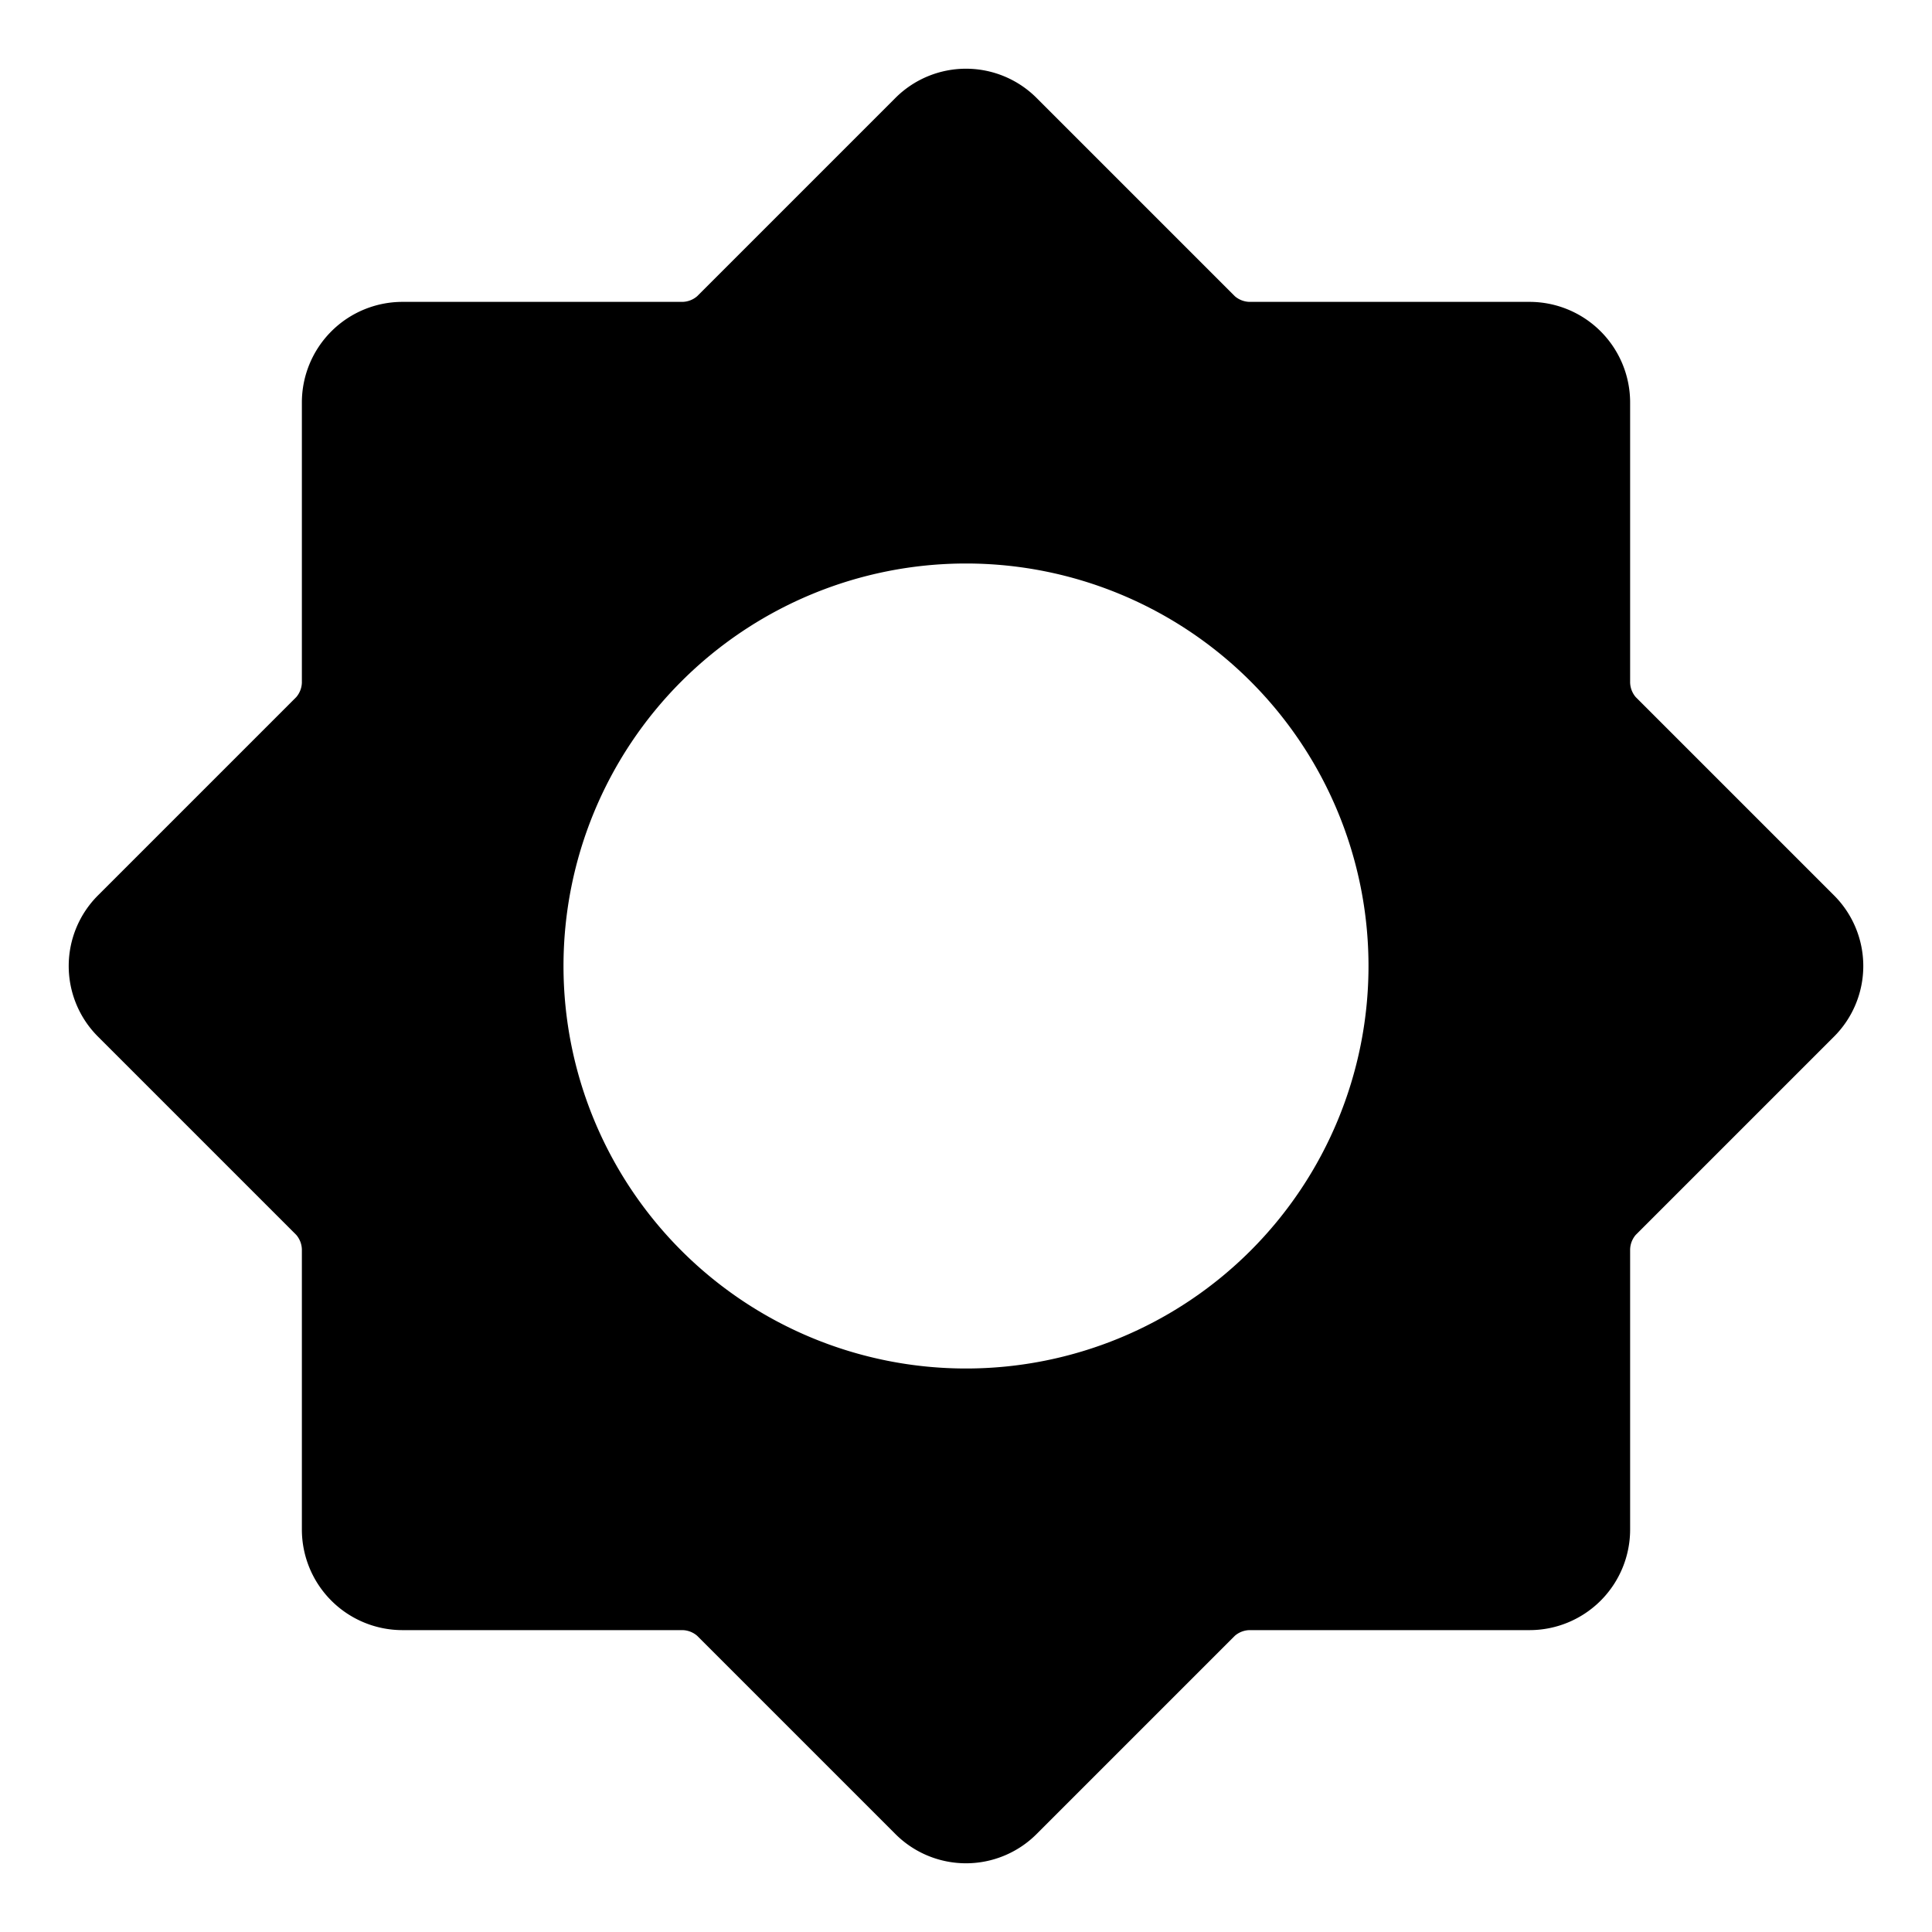
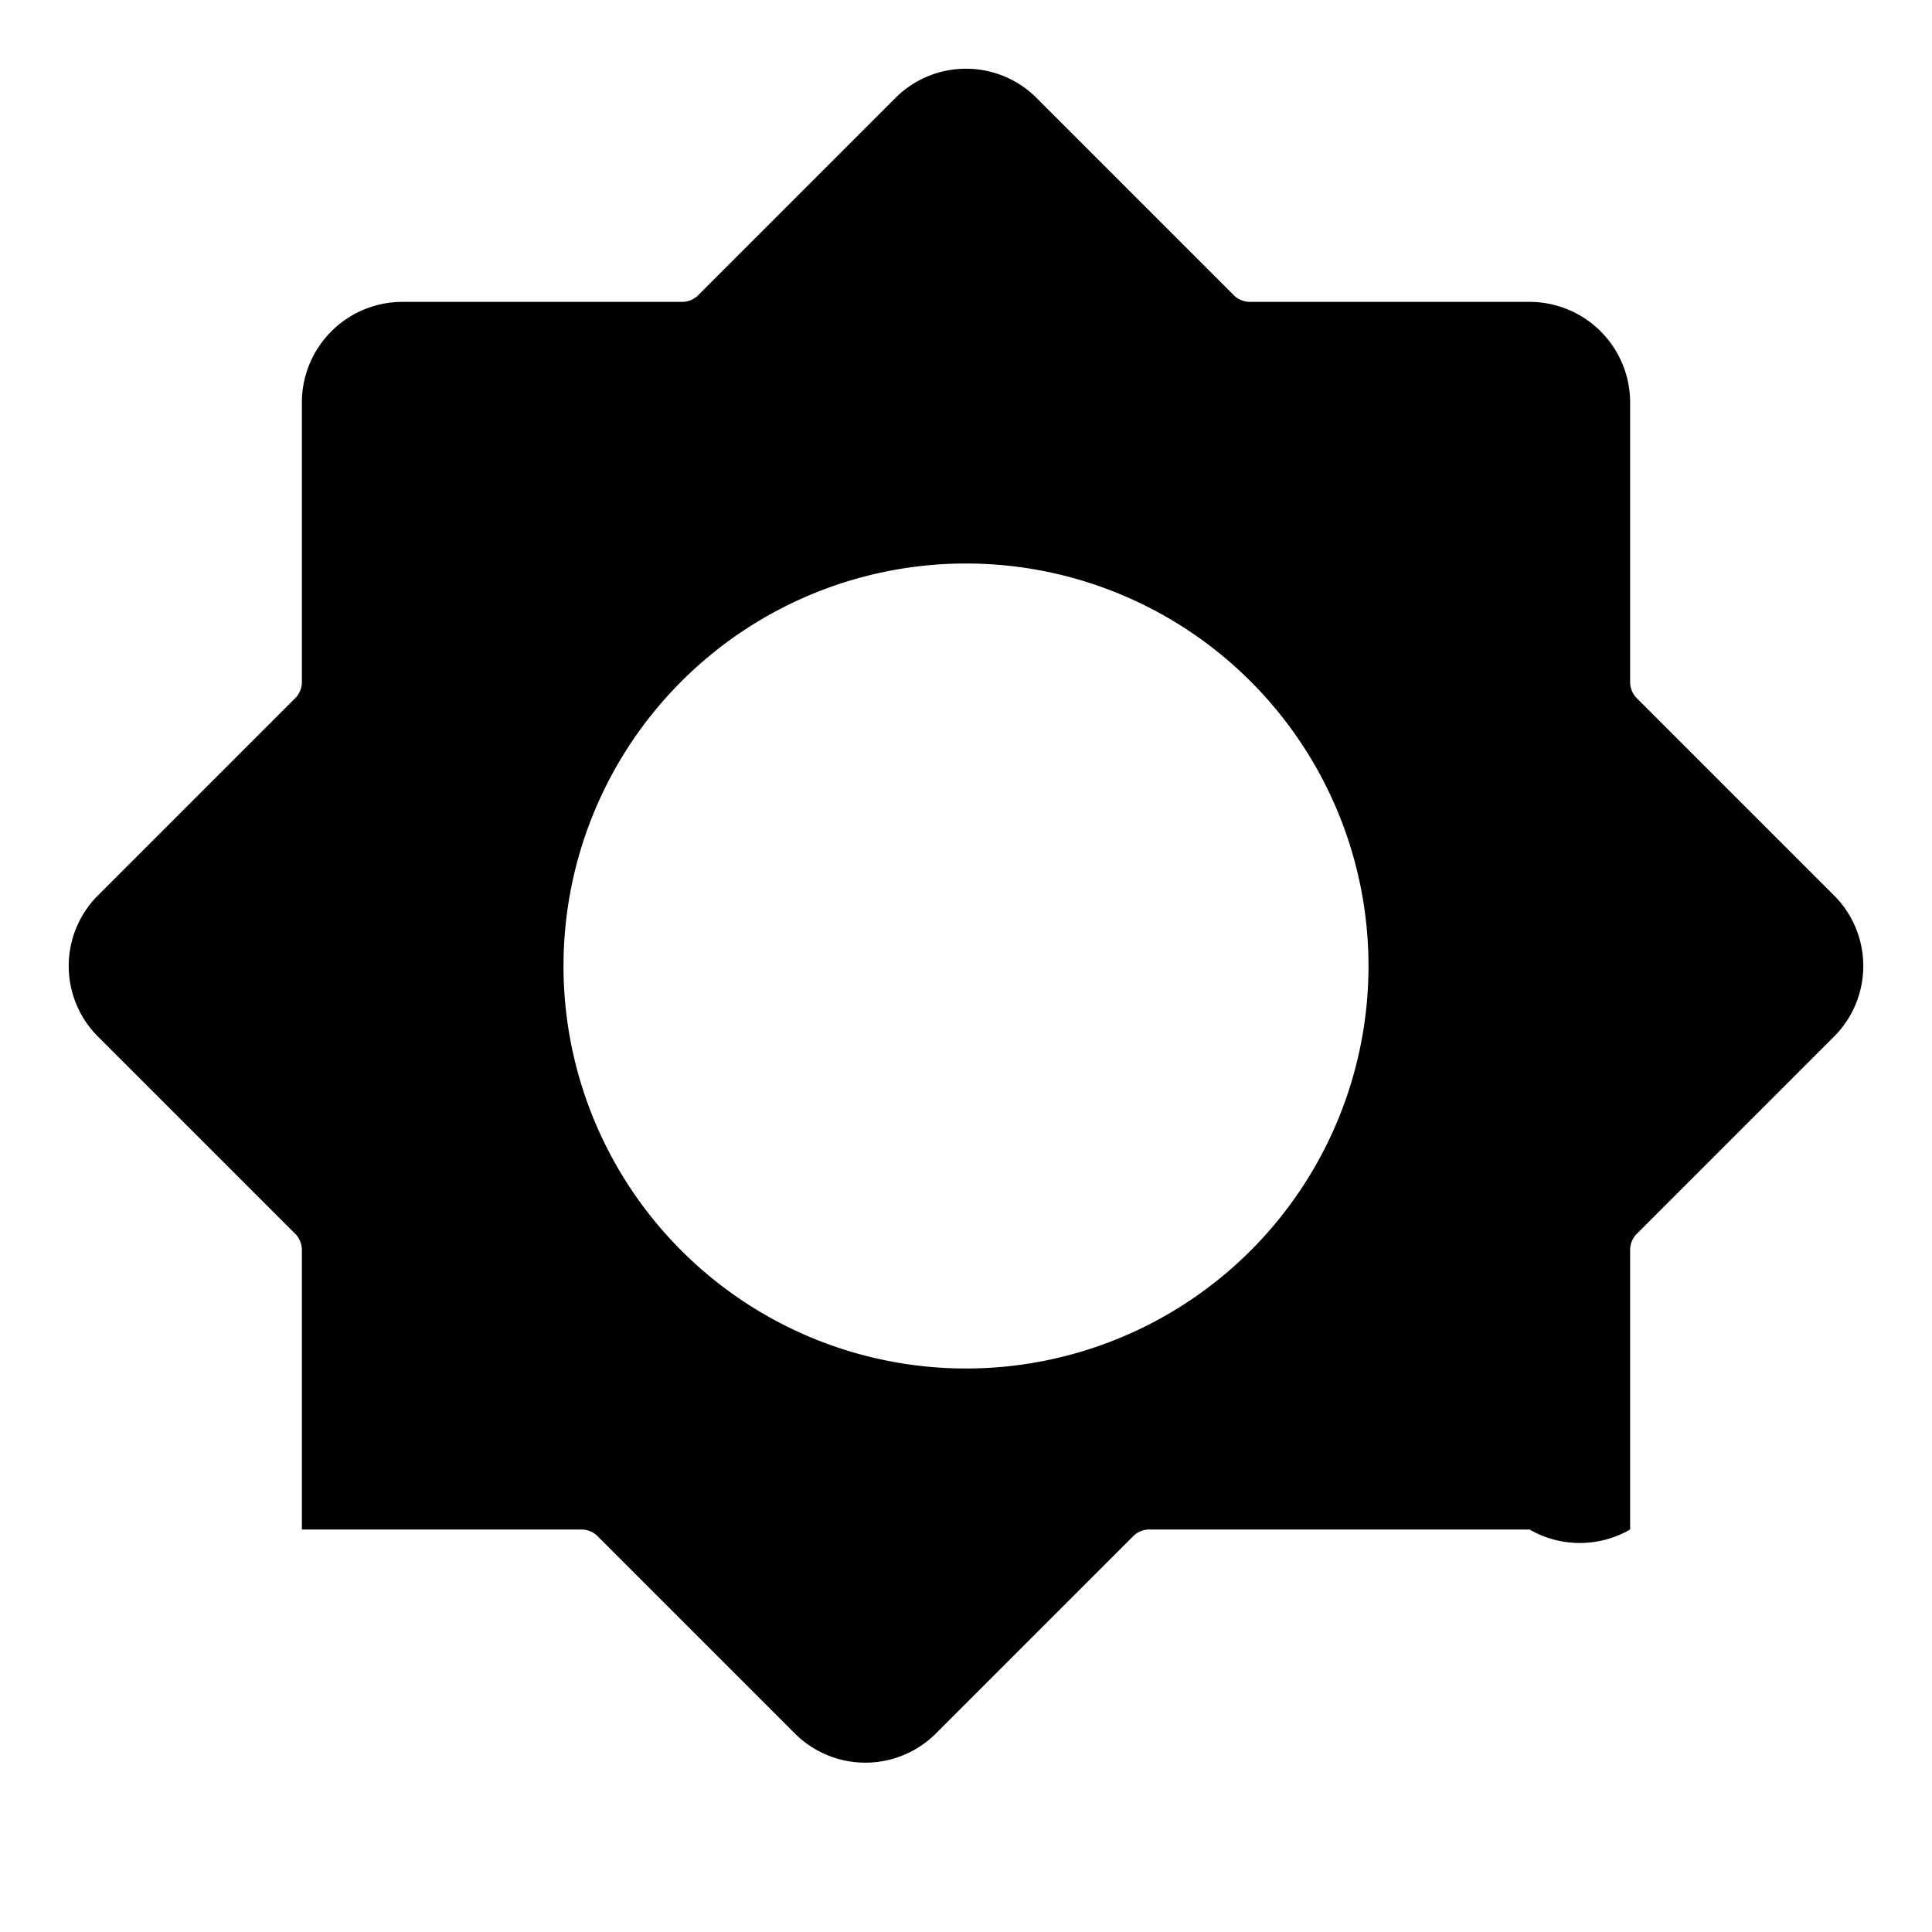
<svg xmlns="http://www.w3.org/2000/svg" viewBox="0 0 24 24">
-   <path d="M22.78 12.88a1.24 1.24 0 0 0 0 -1.76l-2.46 -2.46a0.29 0.29 0 0 1 -0.07 -0.18V5A1.25 1.25 0 0 0 19 3.75h-3.48a0.29 0.29 0 0 1 -0.18 -0.07l-2.46 -2.46a1.24 1.24 0 0 0 -1.76 0L8.66 3.68a0.29 0.29 0 0 1 -0.18 0.07H5A1.25 1.25 0 0 0 3.75 5v3.48a0.29 0.29 0 0 1 -0.07 0.18l-2.46 2.46a1.24 1.24 0 0 0 0 1.76l2.46 2.46a0.29 0.29 0 0 1 0.07 0.18V19A1.25 1.25 0 0 0 5 20.25h3.48a0.29 0.29 0 0 1 0.18 0.07l2.46 2.46a1.24 1.24 0 0 0 1.76 0l2.46 -2.46a0.29 0.29 0 0 1 0.18 -0.07H19A1.25 1.25 0 0 0 20.25 19v-3.48a0.29 0.29 0 0 1 0.07 -0.18ZM7 12a5 5 0 1 1 5 5 5 5 0 0 1 -5 -5Z" fill="#000000" stroke-width="1" />
+   <path d="M22.78 12.88a1.24 1.24 0 0 0 0 -1.76l-2.46 -2.46a0.29 0.29 0 0 1 -0.07 -0.18V5A1.25 1.25 0 0 0 19 3.75h-3.48a0.29 0.29 0 0 1 -0.18 -0.07l-2.46 -2.46a1.24 1.24 0 0 0 -1.76 0L8.66 3.68a0.29 0.29 0 0 1 -0.18 0.07H5A1.25 1.25 0 0 0 3.75 5v3.48a0.29 0.29 0 0 1 -0.07 0.18l-2.46 2.46a1.24 1.24 0 0 0 0 1.76l2.46 2.46a0.29 0.29 0 0 1 0.07 0.18V19h3.48a0.29 0.29 0 0 1 0.18 0.07l2.46 2.46a1.24 1.24 0 0 0 1.76 0l2.46 -2.46a0.29 0.29 0 0 1 0.18 -0.07H19A1.25 1.25 0 0 0 20.25 19v-3.48a0.29 0.29 0 0 1 0.07 -0.18ZM7 12a5 5 0 1 1 5 5 5 5 0 0 1 -5 -5Z" fill="#000000" stroke-width="1" />
</svg>